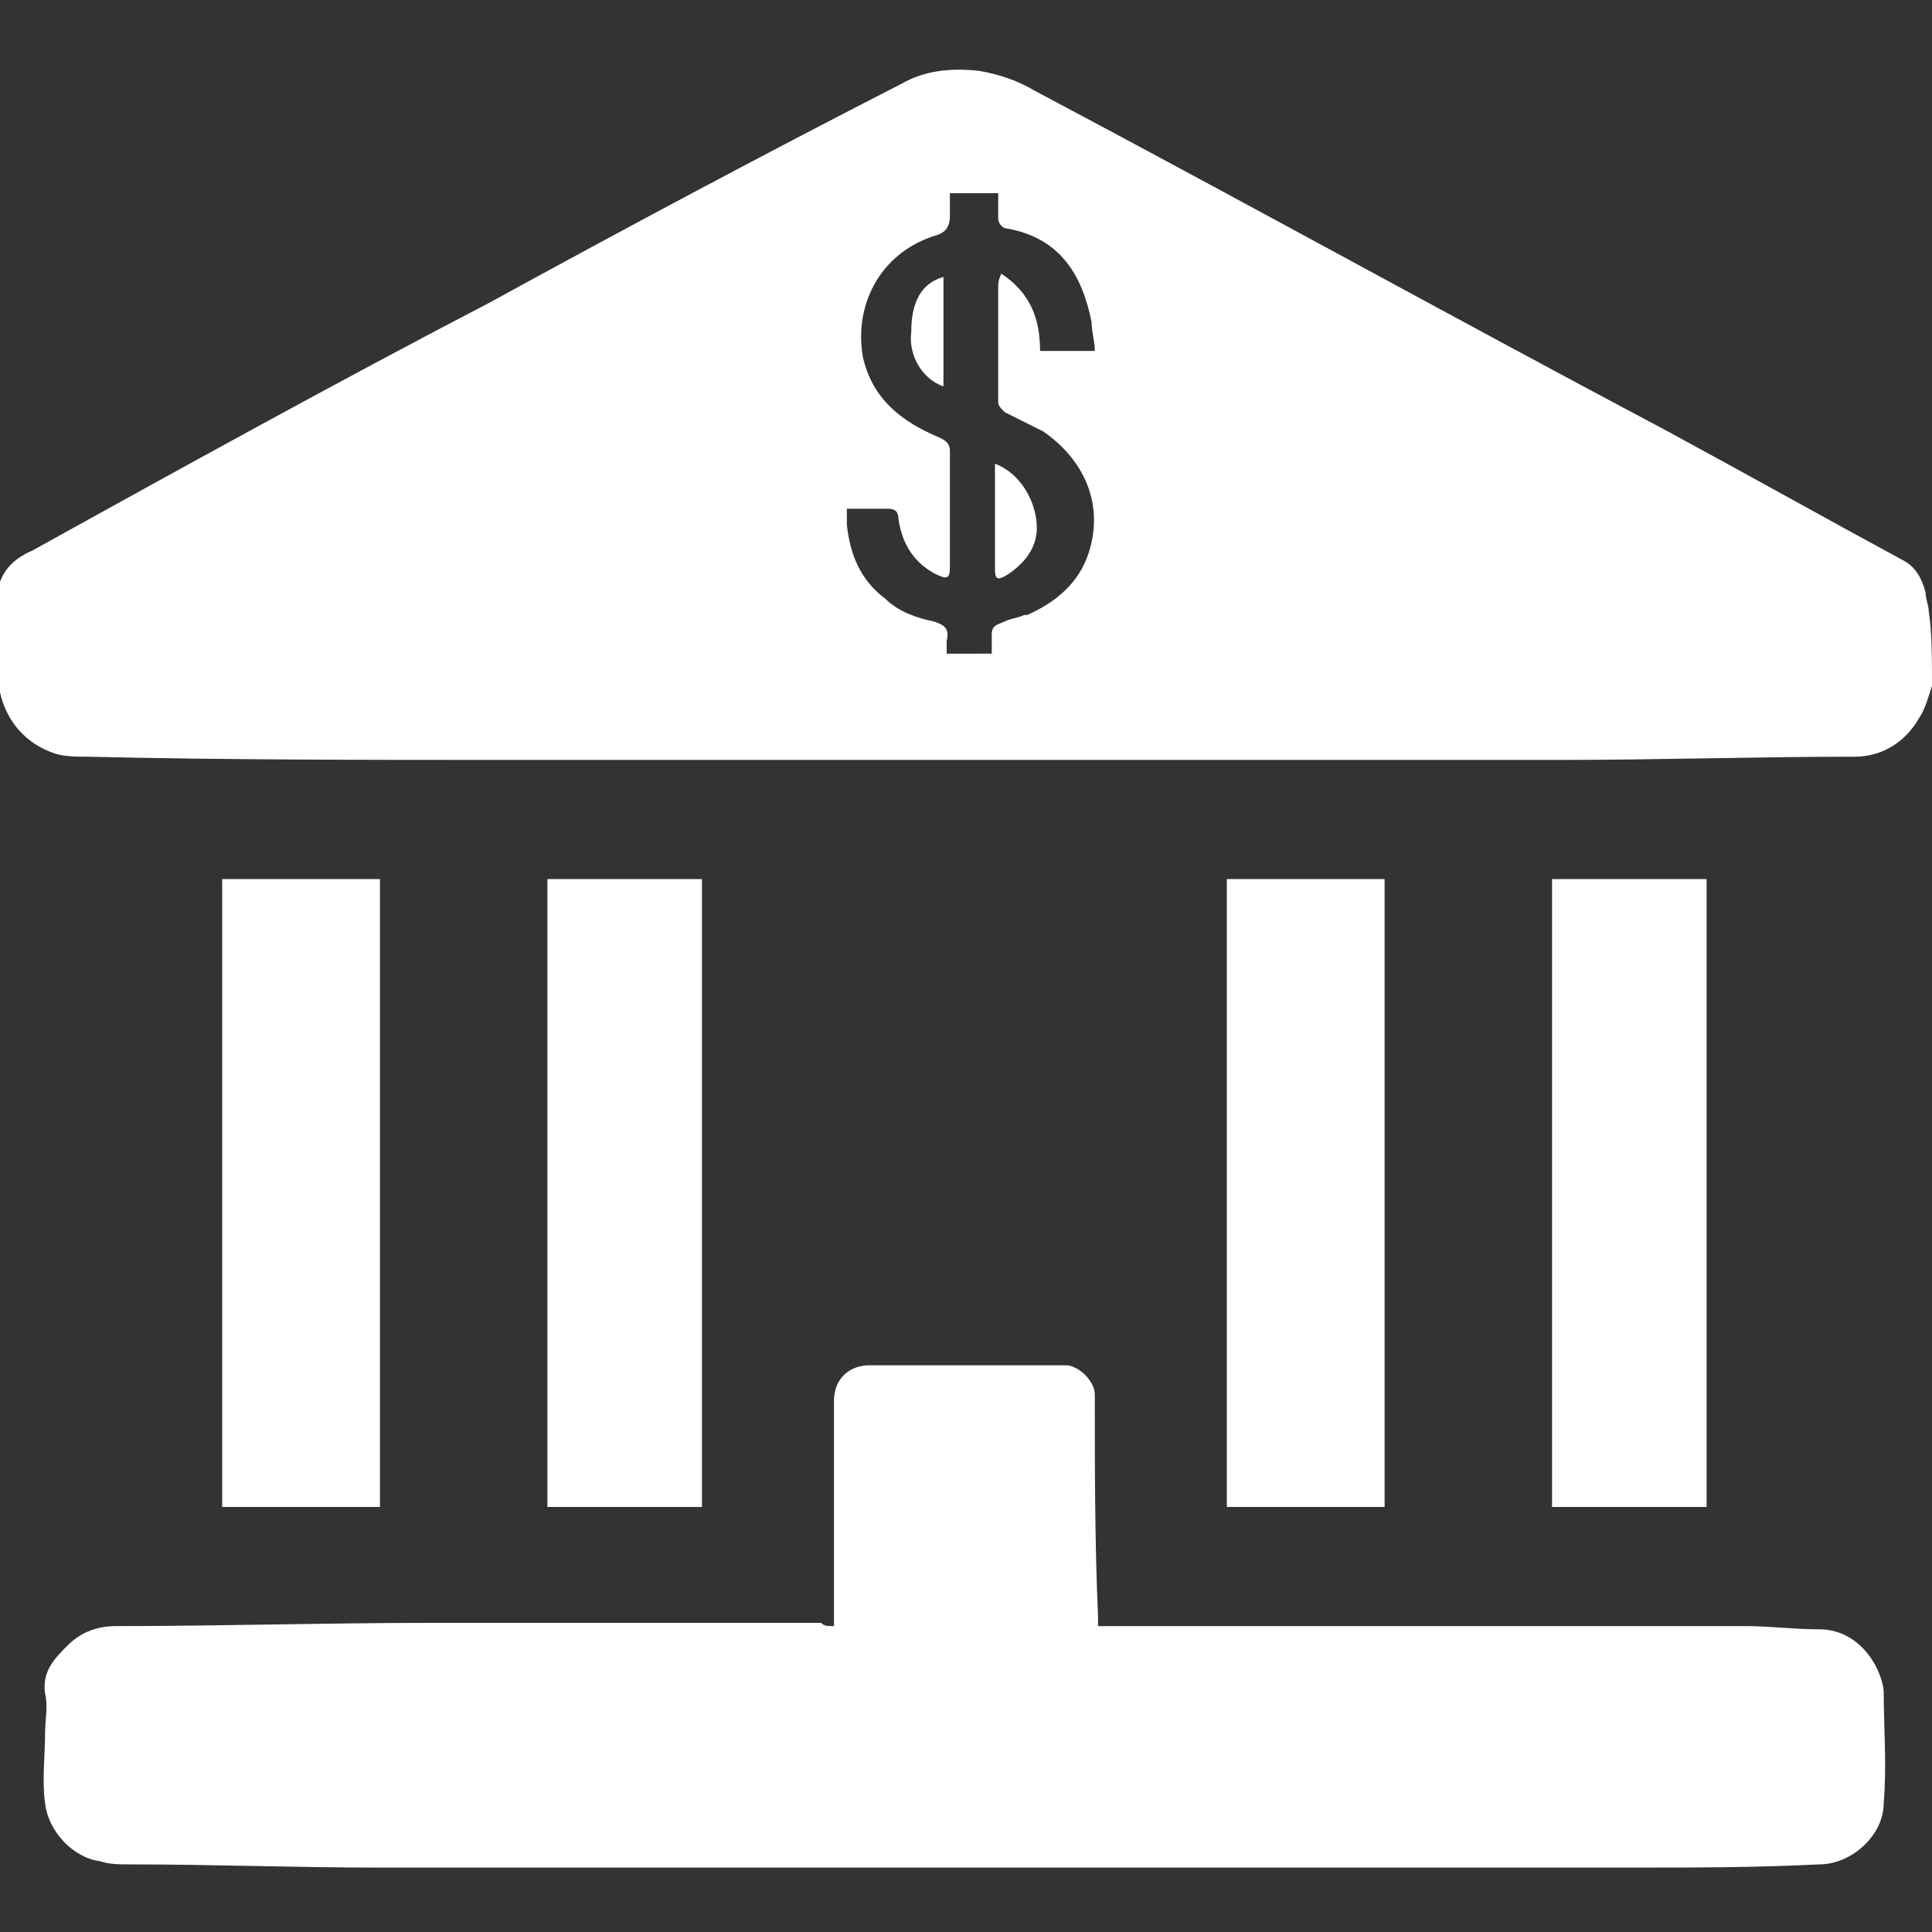
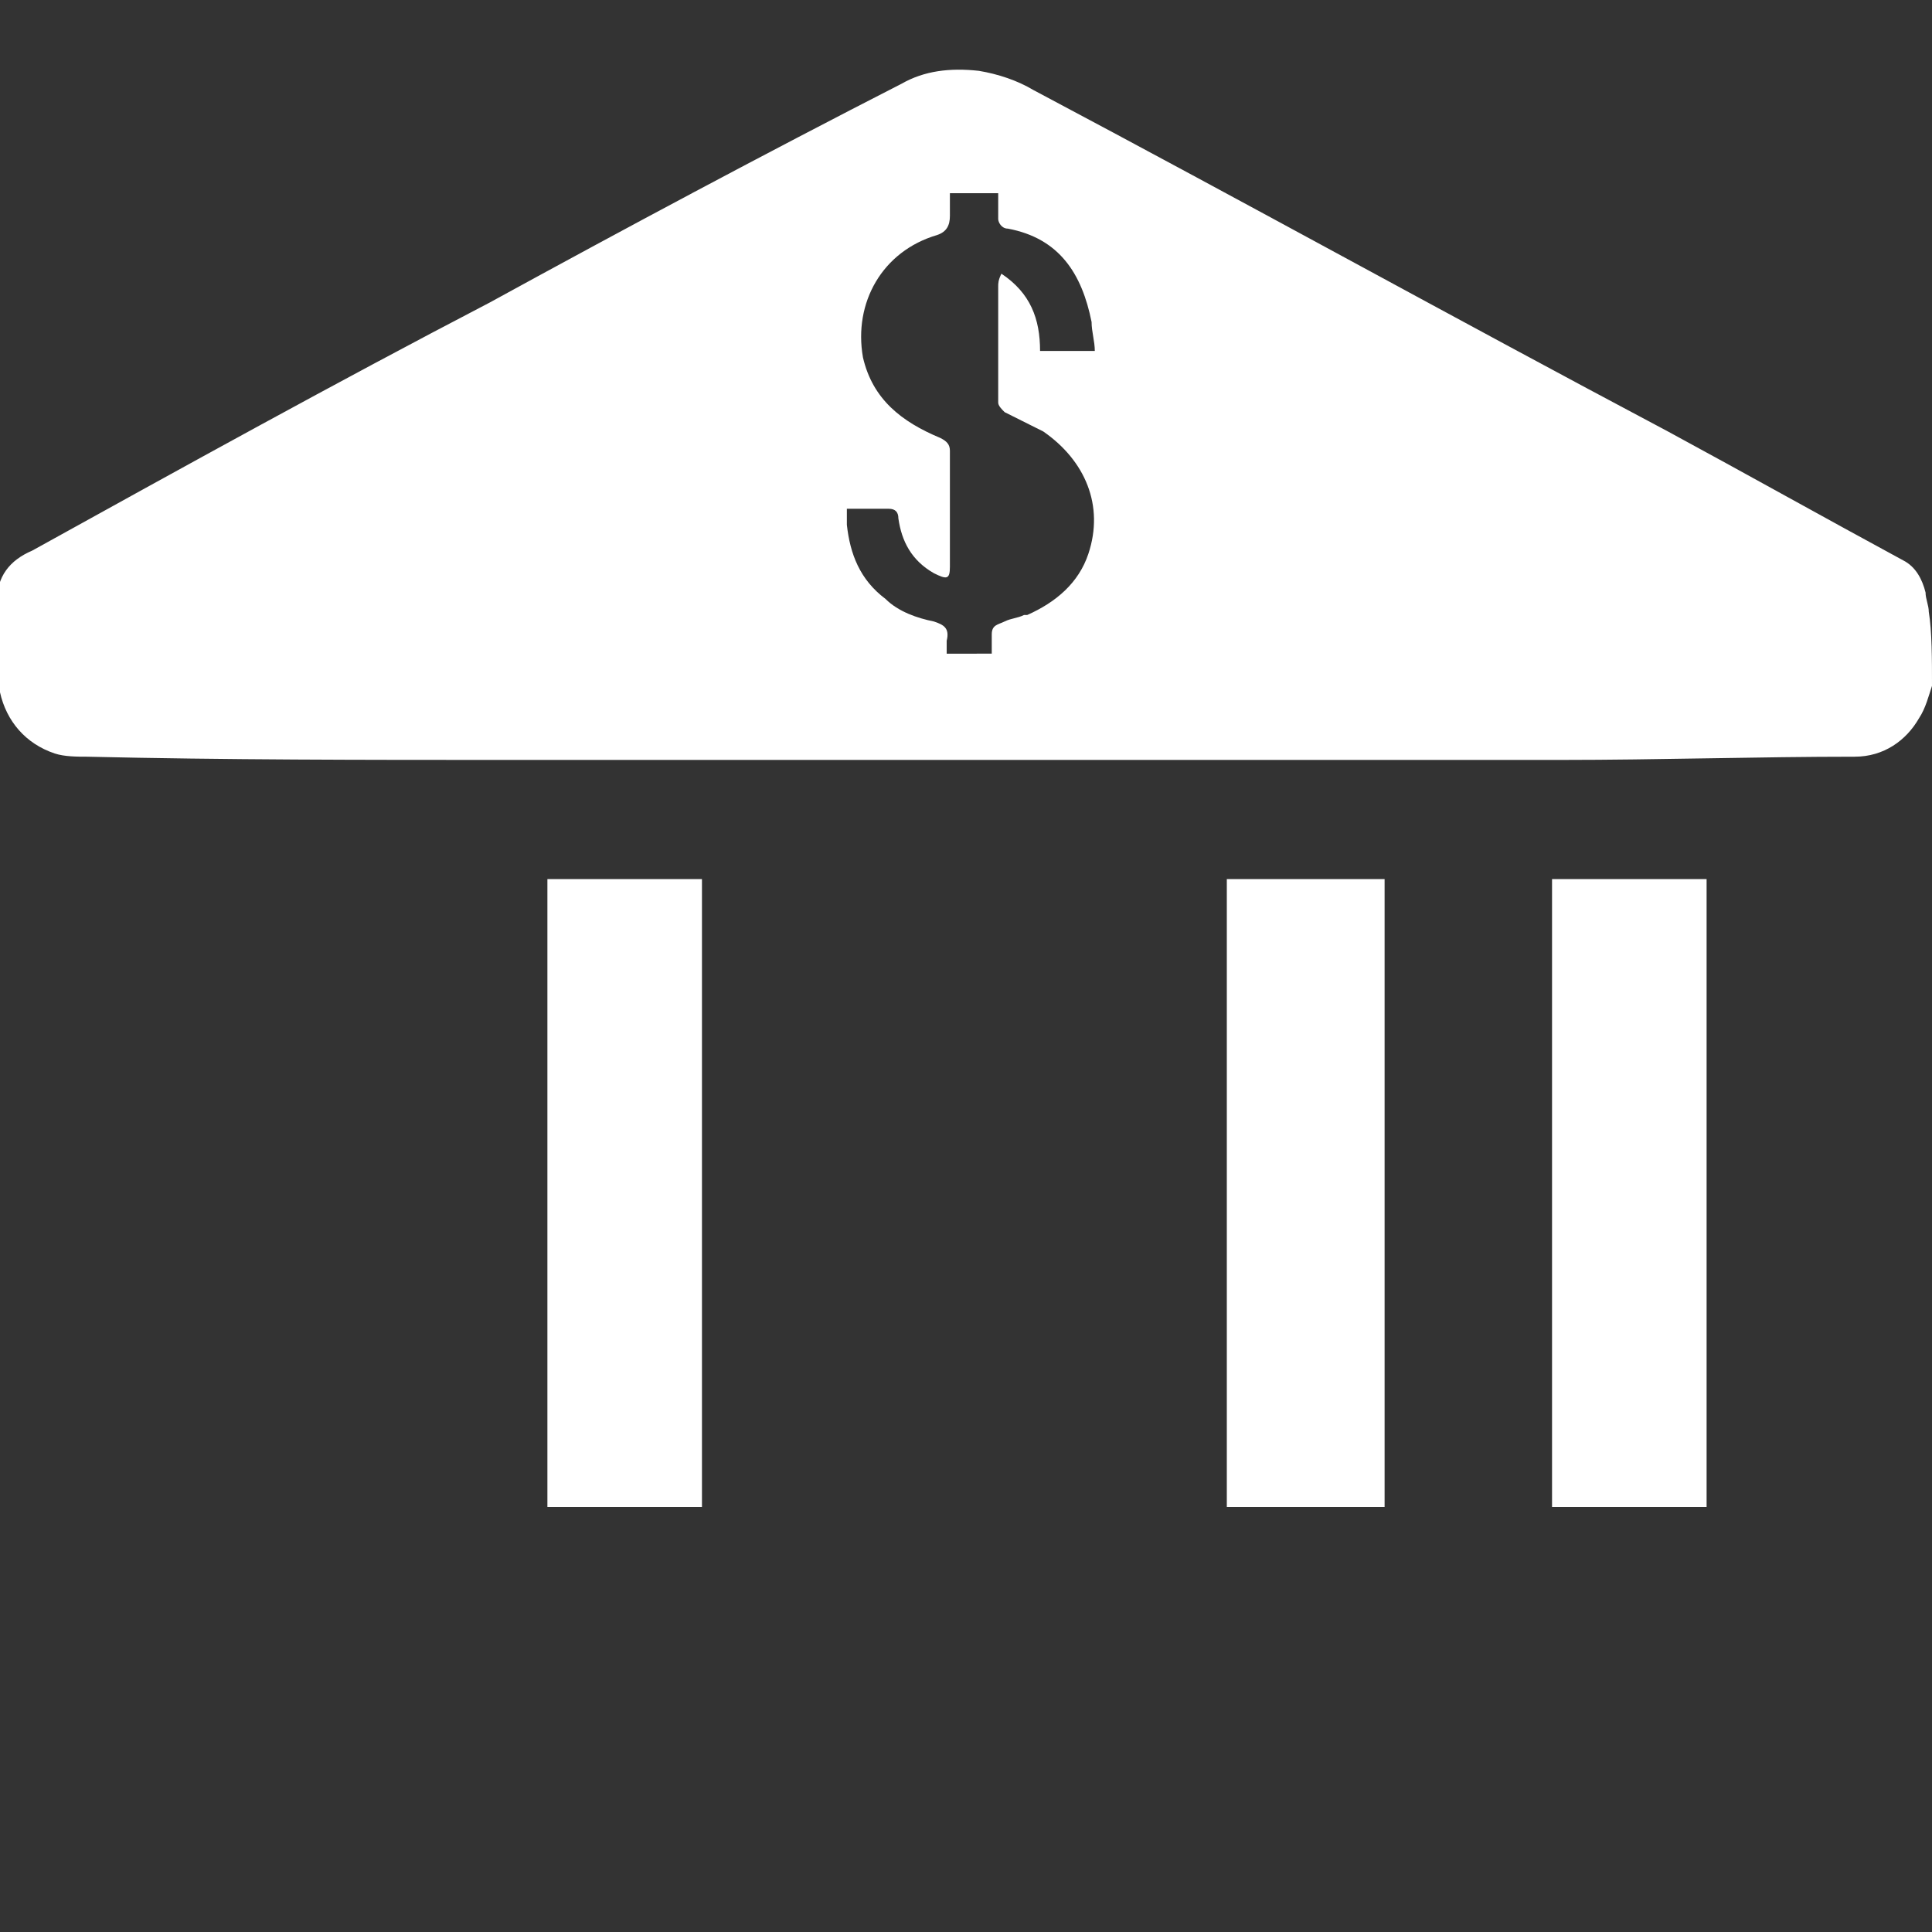
<svg xmlns="http://www.w3.org/2000/svg" version="1.1" id="Layer_1" x="0px" y="0px" viewBox="0 0 60 60" style="enable-background:new 0 0 60 60;" xml:space="preserve">
  <rect x="0" y="0" width="60" height="60" fill="#333333" stroke="none" />
  <style type="text/css">
	.st0{fill:#FFFFFF;}
</style>
  <g>
-     <path class="st0" d="M11.8,46.8c-1.7,0-3.2,0-4.9,0c0-6.5,0-13,0-19.5c1.6,0,3.2,0,4.9,0C11.8,33.8,11.8,40.3,11.8,46.8z" />
    <path class="st0" d="M60,21.3c-0.1,0.3-0.2,0.7-0.4,1c-0.4,0.7-1.1,1.2-2,1.2c-3,0-6.1,0.1-9.1,0.1c-11,0-21.9,0-32.9,0   c-4.3,0-8.6,0-12.9-0.1c-0.3,0-0.7,0-1-0.1c-0.9-0.3-1.5-1-1.7-1.9c0-0.1,0-0.1-0.1-0.2c0-0.8,0-1.7,0-2.5c0,0,0-0.1,0-0.1   c0-0.8,0.4-1.3,1.1-1.6c4.7-2.6,9.4-5.2,14.2-7.7c4.2-2.3,8.5-4.6,12.8-6.8c0.7-0.4,1.5-0.5,2.4-0.4c0.6,0.1,1.2,0.3,1.7,0.6   c6.6,3.5,13.1,7.1,19.7,10.6c2.4,1.3,4.9,2.7,7.3,4c0.4,0.2,0.6,0.6,0.7,1c0,0.2,0.1,0.4,0.1,0.6C60,19.6,60,20.5,60,21.3z    M30.8,20.3c0-0.2,0-0.4,0-0.6c0-0.3,0.2-0.3,0.4-0.4c0.2-0.1,0.4-0.1,0.6-0.2c0,0,0,0,0.1,0c0.9-0.4,1.6-1,1.9-1.9   c0.5-1.5-0.1-2.9-1.4-3.8c-0.4-0.2-0.8-0.4-1.2-0.6c-0.1-0.1-0.2-0.2-0.2-0.3c0-1.2,0-2.4,0-3.6c0-0.1,0-0.2,0.1-0.4   c0.9,0.6,1.2,1.4,1.2,2.4c0.6,0,1.1,0,1.7,0c0-0.3-0.1-0.6-0.1-0.9c-0.3-1.5-1-2.6-2.6-2.9c-0.2,0-0.3-0.2-0.3-0.3   c0-0.3,0-0.6,0-0.8c-0.5,0-1,0-1.5,0c0,0.2,0,0.5,0,0.7c0,0.3-0.1,0.5-0.4,0.6c-1.7,0.5-2.6,2.1-2.3,3.8c0.3,1.3,1.2,2,2.4,2.5   c0.2,0.1,0.3,0.2,0.3,0.4c0,1.2,0,2.4,0,3.6c0,0.4-0.1,0.4-0.5,0.2c-0.7-0.4-1-1-1.1-1.7c0-0.2-0.1-0.3-0.3-0.3c-0.4,0-0.9,0-1.3,0   c0,0.2,0,0.4,0,0.5c0.1,0.9,0.4,1.7,1.2,2.3c0.4,0.4,1,0.6,1.5,0.7c0.3,0.1,0.5,0.2,0.4,0.6c0,0.1,0,0.3,0,0.4   C29.8,20.3,30.3,20.3,30.8,20.3z" />
-     <path class="st0" d="M25.9,50.5c0-0.1,0-0.3,0-0.4c0-1.9,0-3.8,0-5.6c0-0.3,0-0.7,0-1c0-0.7,0.5-1.1,1.1-1.1c2,0,4,0,6.1,0   c0.4,0,0.9,0.5,0.9,0.9c0,2.3,0,4.6,0.1,6.9c0,0.1,0,0.2,0,0.3c0.1,0,0.3,0,0.4,0c6.6,0,13.2,0,19.7,0c0.8,0,1.5,0.1,2.3,0.1   c1.2,0,1.9,1.1,2,1.9c0,1.2,0.1,2.3,0,3.5c0,1-1,1.9-2,1.9c-2,0.1-3.9,0.1-5.9,0.1c-12.9,0-25.8,0-38.8,0c-2.6,0-5.2-0.1-7.8-0.1   c-0.3,0-0.6,0-0.9-0.1c-0.8-0.1-1.6-0.9-1.7-1.8c-0.1-0.7,0-1.5,0-2.2c0-0.4,0.1-0.8,0-1.2c-0.1-0.7,0.3-1.1,0.7-1.5   c0.4-0.4,0.9-0.6,1.5-0.6c3.2,0,6.5-0.1,9.7-0.1c4.1,0,8.1,0,12.2,0C25.6,50.5,25.7,50.5,25.9,50.5z" />
    <path class="st0" d="M38.1,27.3c1.6,0,3.2,0,4.9,0c0,6.5,0,13,0,19.5c-1.6,0-3.2,0-4.9,0C38.1,40.3,38.1,33.8,38.1,27.3z" />
    <path class="st0" d="M48.2,27.3c1.6,0,3.2,0,4.8,0c0,6.5,0,13,0,19.5c-1.6,0-3.2,0-4.8,0C48.2,40.3,48.2,33.8,48.2,27.3z" />
    <path class="st0" d="M17,27.3c1.6,0,3.2,0,4.8,0c0,6.5,0,13,0,19.5c-1.6,0-3.2,0-4.8,0C17,40.3,17,33.8,17,27.3z" />
-     <path class="st0" d="M30.9,14.4c0.8,0.3,1.3,1.2,1.3,2c0,0.7-0.5,1.2-1,1.5C31,18,30.9,18,30.9,17.7c0-1,0-2.1,0-3.1   C30.9,14.5,30.9,14.5,30.9,14.4z" />
-     <path class="st0" d="M29.3,8.6c0,1.1,0,2.3,0,3.4c-0.6-0.2-1.1-0.9-1-1.7C28.3,9.4,28.6,8.8,29.3,8.6z" />
  </g>
</svg>